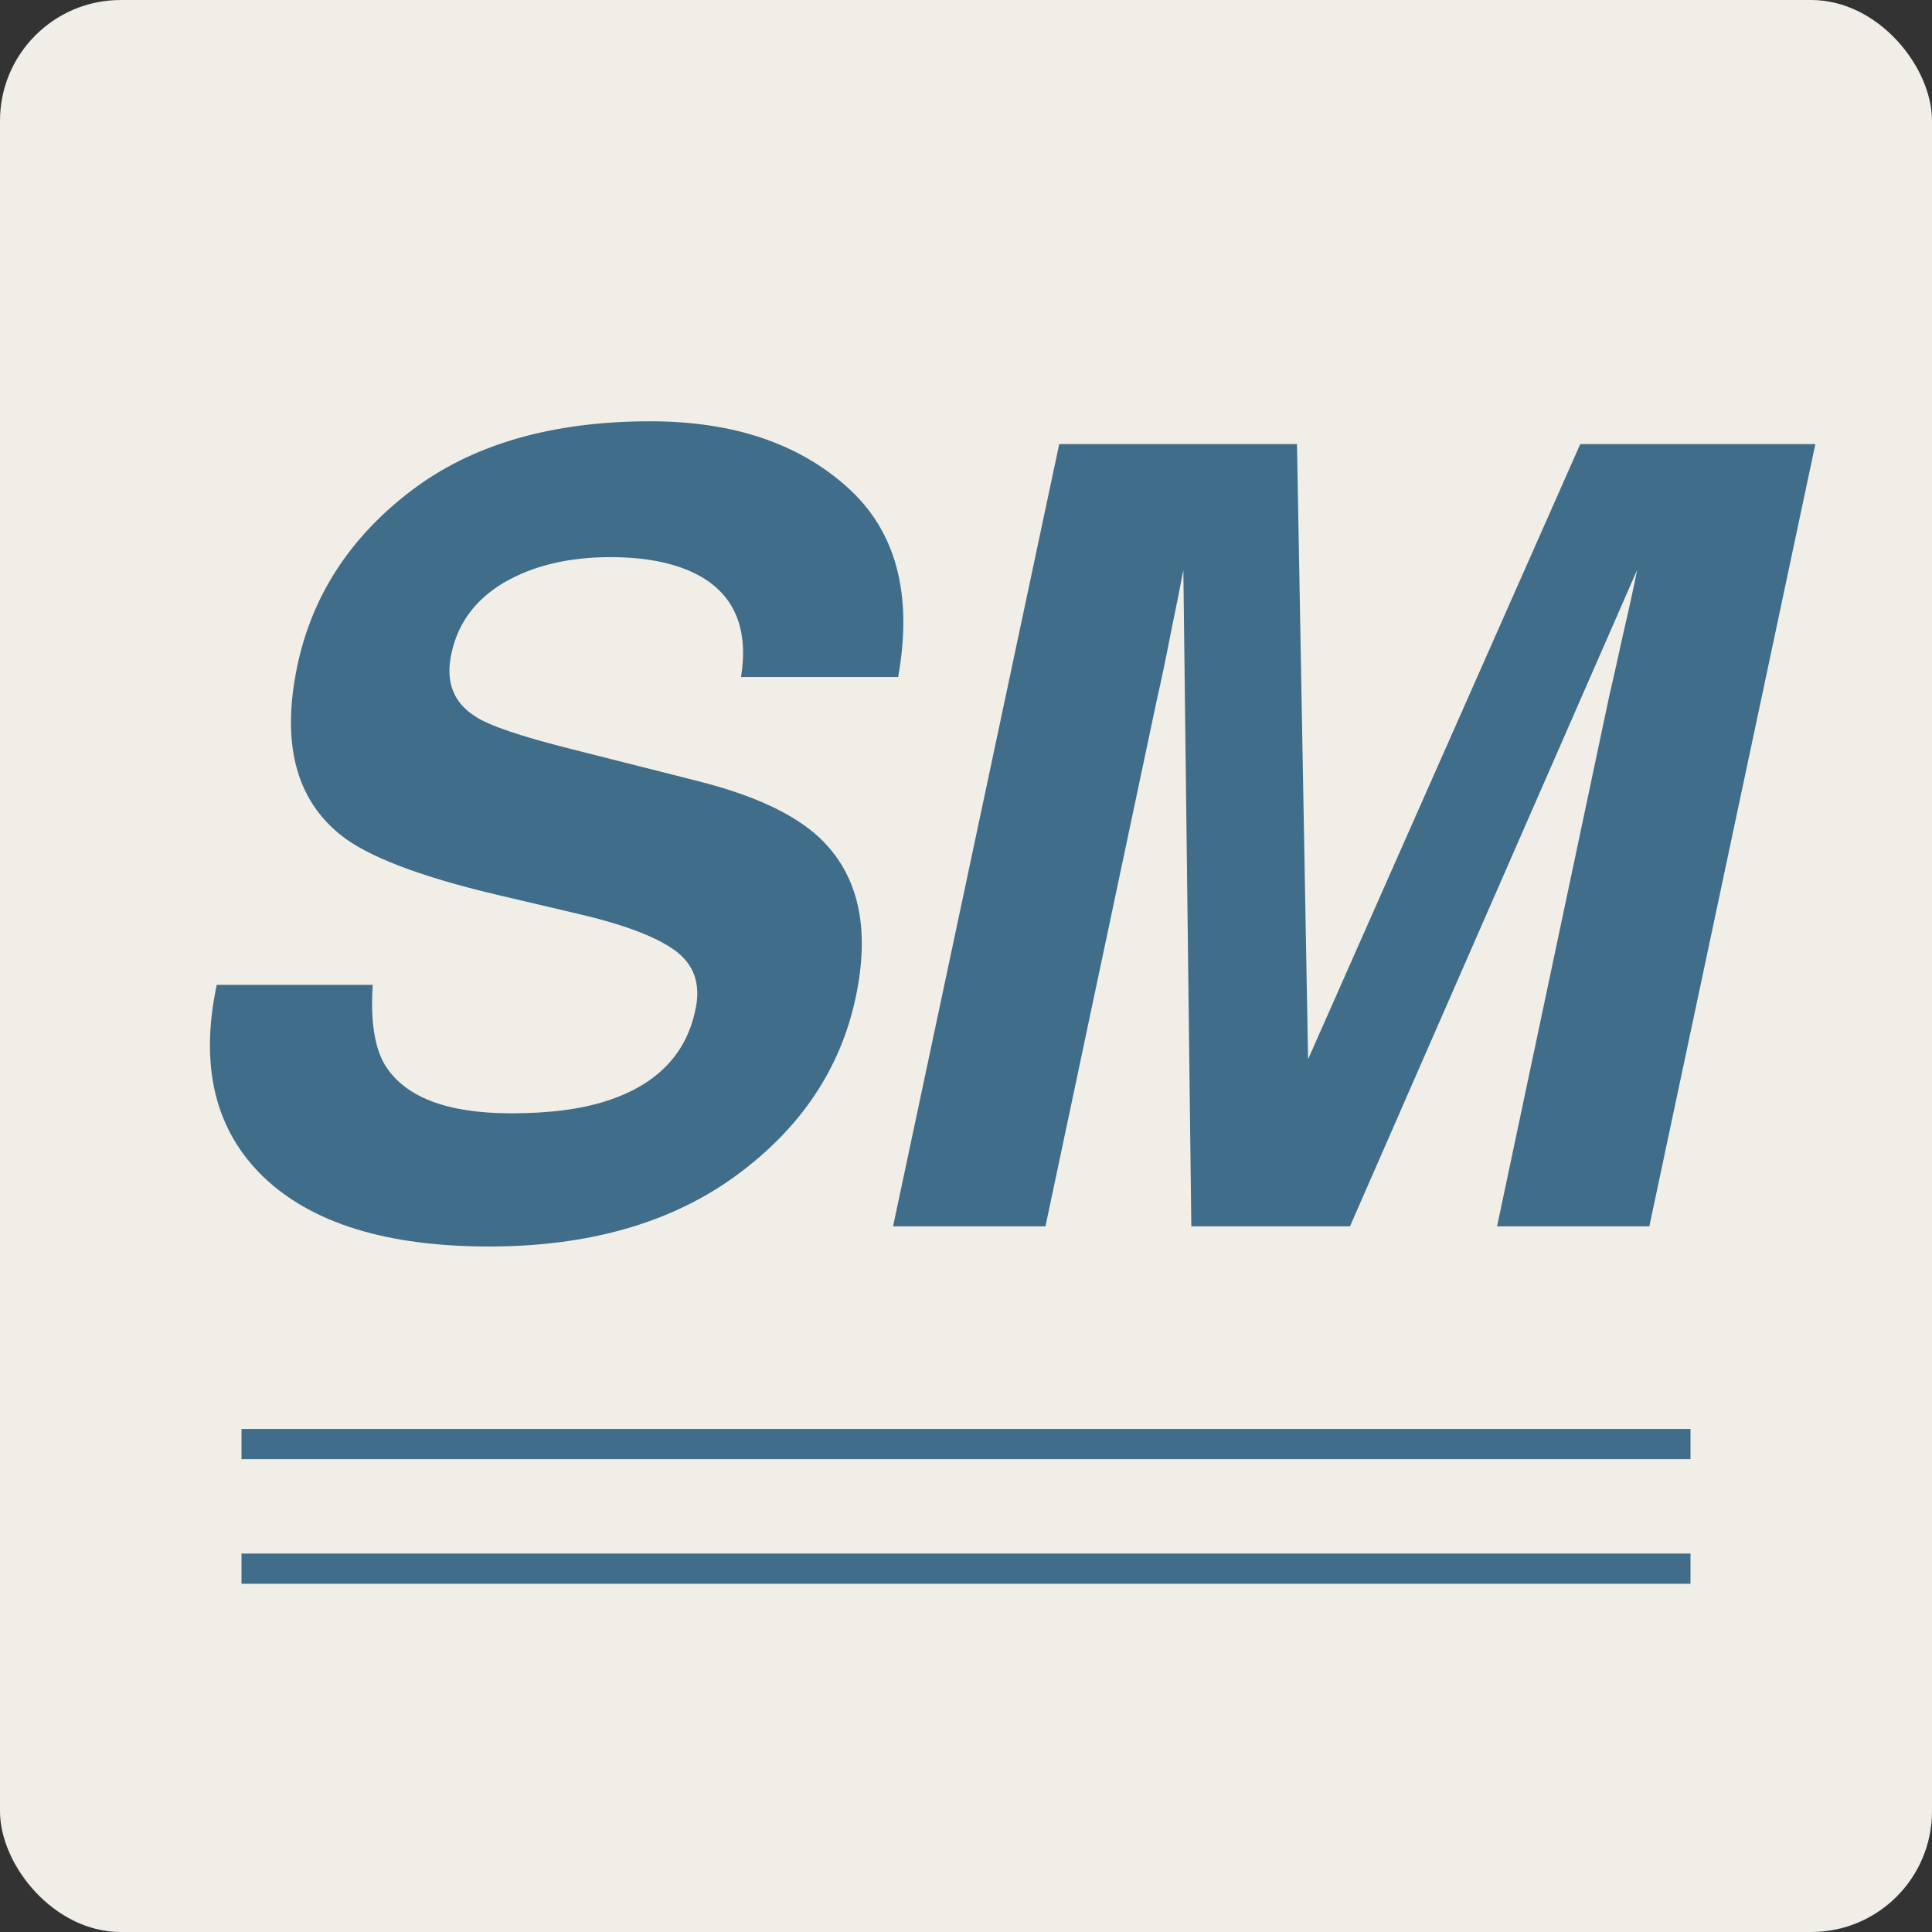
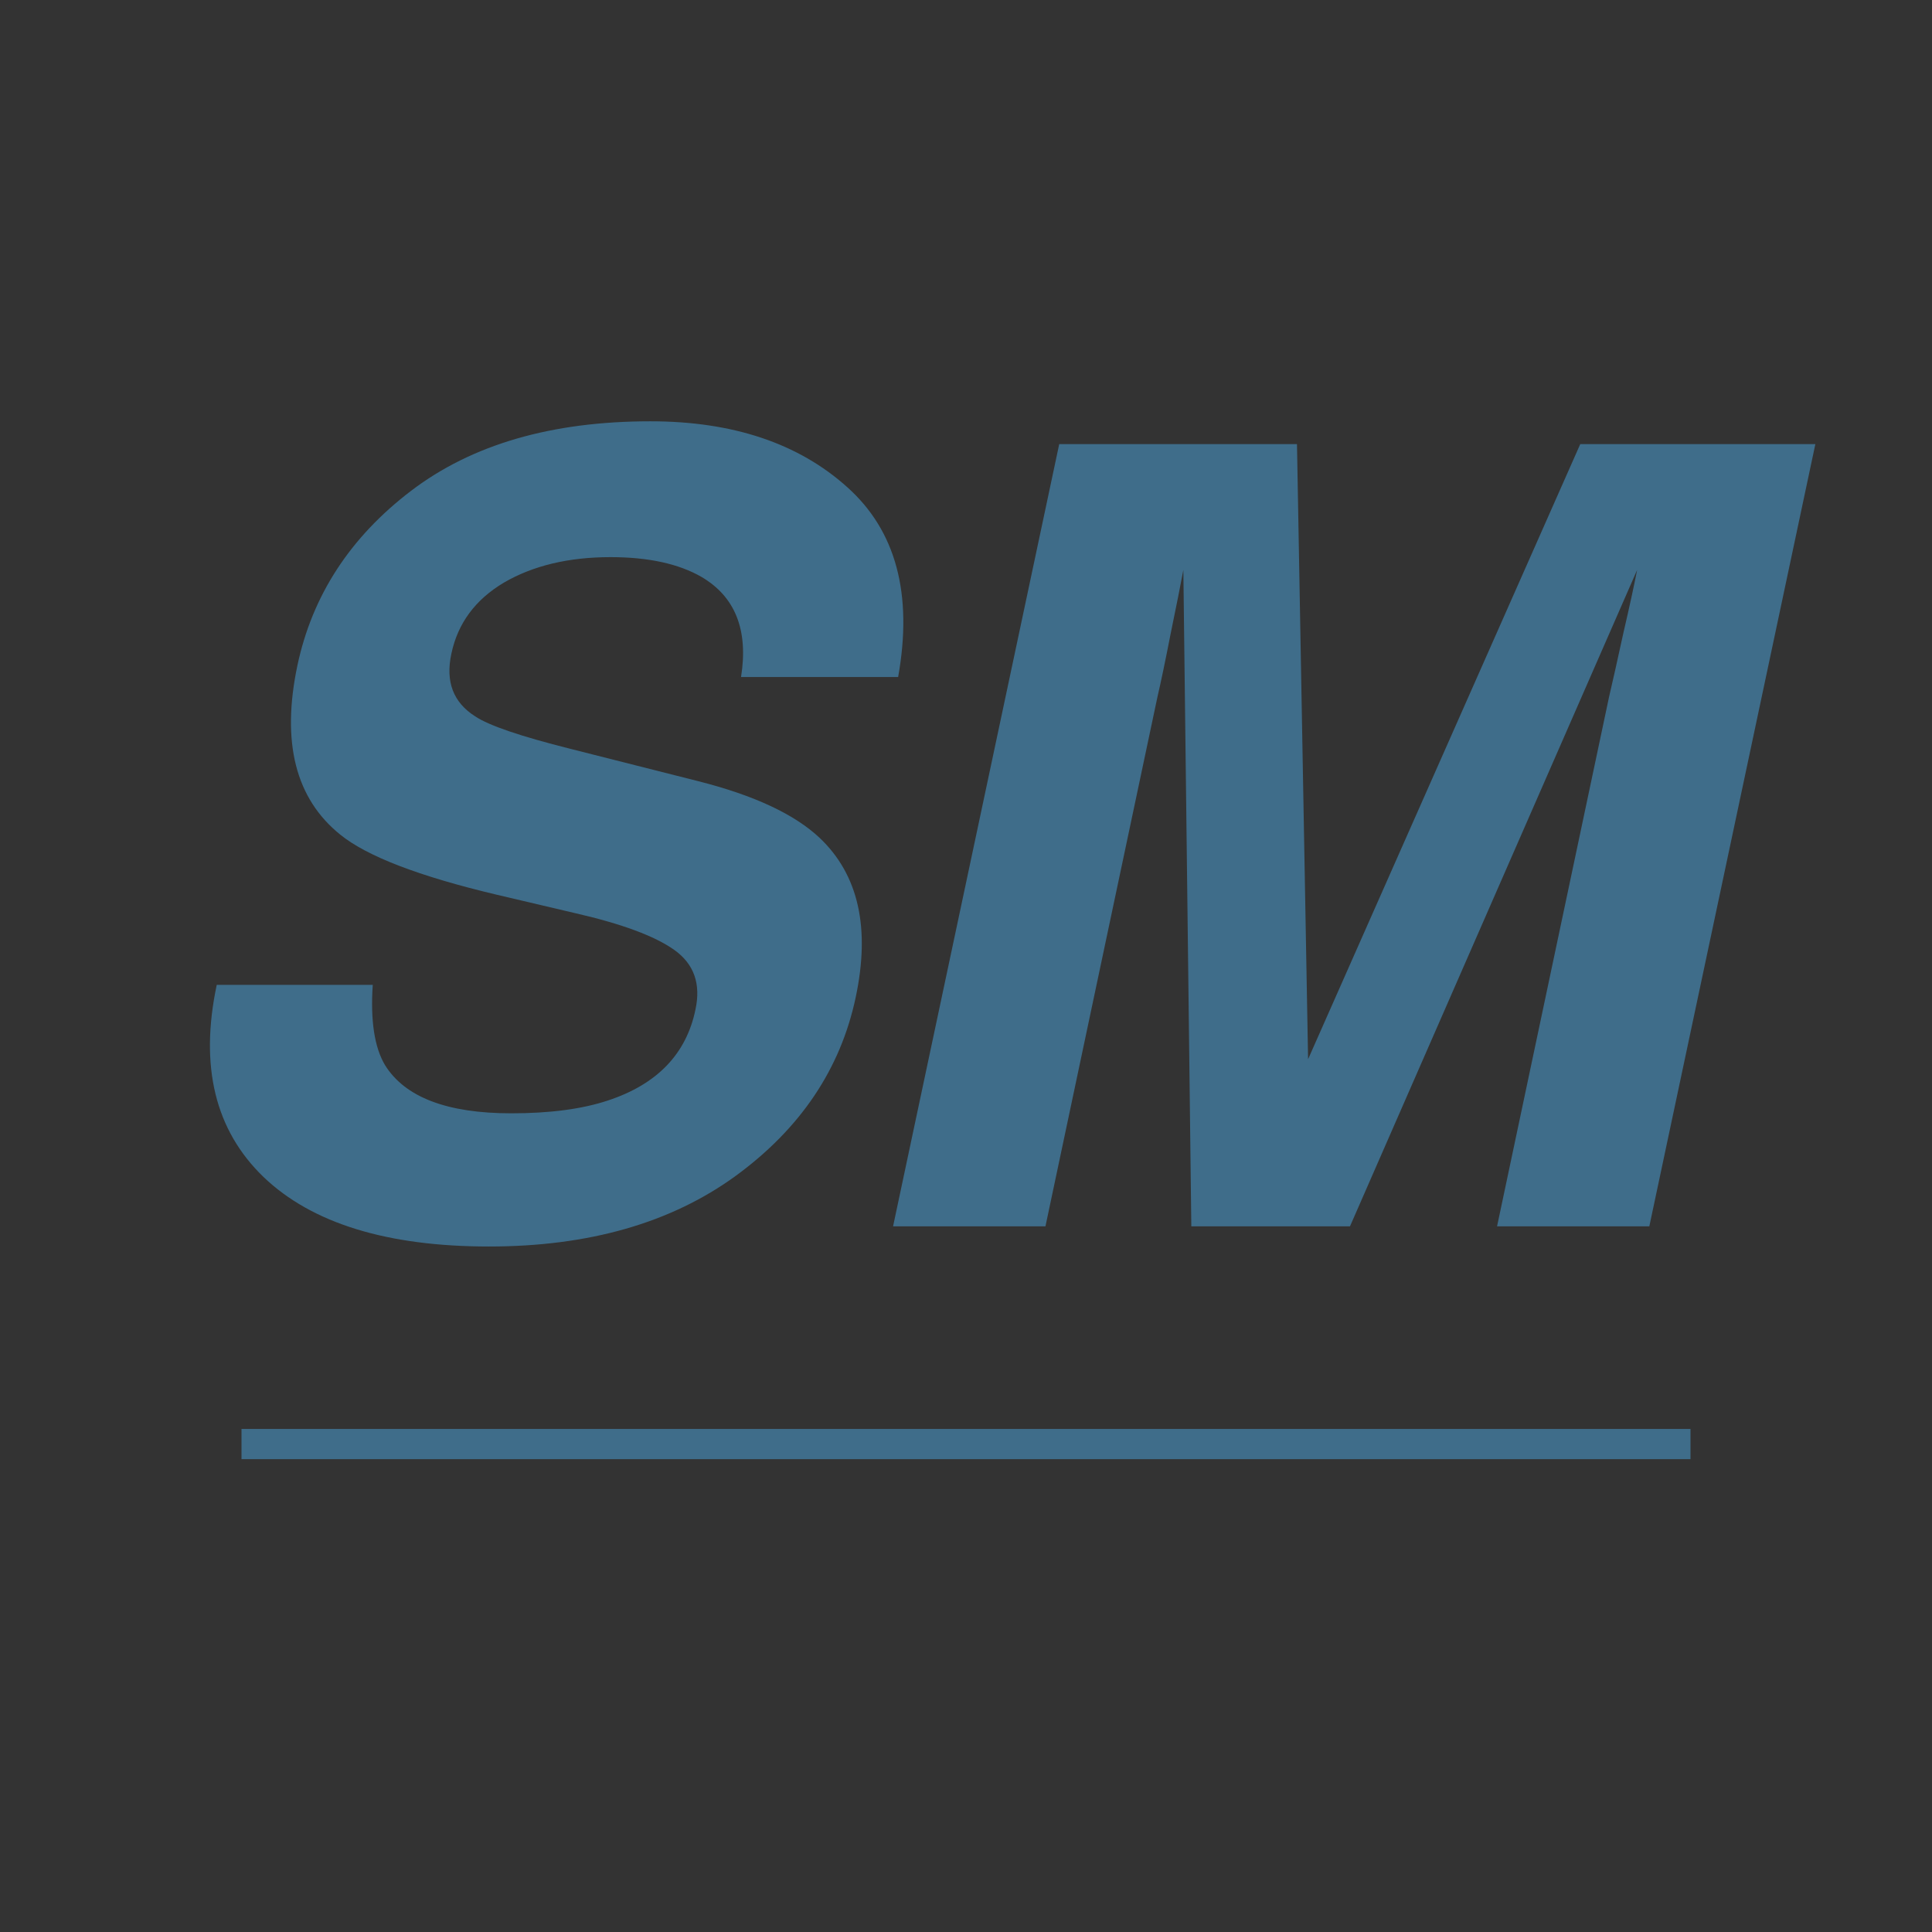
<svg xmlns="http://www.w3.org/2000/svg" width="16" height="16" viewBox="0 0 16 16" fill="none">
  <rect x="0" y="0" width="16" height="16" fill="#333333" stroke="none" />
-   <rect width="16" height="16" rx="1" fill="#F0EEE6" />
-   <path d="M4.722 6.201L5.781 6.469C6.244 6.586 6.58 6.743 6.788 6.939C7.11 7.244 7.209 7.685 7.086 8.262C6.96 8.854 6.629 9.346 6.093 9.738C5.557 10.128 4.876 10.323 4.05 10.323C3.206 10.323 2.583 10.131 2.182 9.747C1.781 9.36 1.652 8.83 1.795 8.156H3.087C3.067 8.452 3.101 8.673 3.188 8.82C3.353 9.086 3.701 9.22 4.234 9.22C4.554 9.22 4.82 9.185 5.034 9.114C5.441 8.98 5.683 8.729 5.759 8.363C5.806 8.149 5.748 7.983 5.583 7.866C5.422 7.752 5.15 7.651 4.766 7.563L4.111 7.409C3.47 7.257 3.039 7.091 2.819 6.913C2.447 6.614 2.329 6.147 2.463 5.511C2.586 4.931 2.9 4.449 3.404 4.065C3.908 3.681 4.568 3.489 5.386 3.489C6.068 3.489 6.612 3.671 7.016 4.034C7.42 4.395 7.561 4.919 7.438 5.607H6.137C6.199 5.218 6.089 4.941 5.808 4.777C5.62 4.669 5.37 4.614 5.056 4.614C4.708 4.614 4.413 4.685 4.173 4.825C3.936 4.966 3.791 5.162 3.738 5.414C3.688 5.646 3.754 5.818 3.936 5.933C4.05 6.009 4.312 6.098 4.722 6.201ZM11.18 10.156H9.866L9.8 4.72C9.777 4.843 9.742 5.019 9.695 5.247C9.651 5.473 9.614 5.649 9.585 5.774L8.658 10.156H7.396L8.772 3.678H10.741L10.833 8.772L13.087 3.678H15.034L13.659 10.156H12.398L13.325 5.774C13.354 5.649 13.394 5.473 13.443 5.247C13.496 5.019 13.534 4.843 13.558 4.72L11.18 10.156Z" fill="#3F6D8A" />
+   <path d="M4.722 6.201L5.781 6.469C6.244 6.586 6.58 6.743 6.788 6.939C7.11 7.244 7.209 7.685 7.086 8.262C6.96 8.854 6.629 9.346 6.093 9.738C5.557 10.128 4.876 10.323 4.05 10.323C3.206 10.323 2.583 10.131 2.182 9.747C1.781 9.36 1.652 8.83 1.795 8.156H3.087C3.067 8.452 3.101 8.673 3.188 8.82C3.353 9.086 3.701 9.22 4.234 9.22C4.554 9.22 4.82 9.185 5.034 9.114C5.441 8.98 5.683 8.729 5.759 8.363C5.806 8.149 5.748 7.983 5.583 7.866C5.422 7.752 5.15 7.651 4.766 7.563L4.111 7.409C3.47 7.257 3.039 7.091 2.819 6.913C2.447 6.614 2.329 6.147 2.463 5.511C2.586 4.931 2.9 4.449 3.404 4.065C3.908 3.681 4.568 3.489 5.386 3.489C6.068 3.489 6.612 3.671 7.016 4.034C7.42 4.395 7.561 4.919 7.438 5.607H6.137C6.199 5.218 6.089 4.941 5.808 4.777C5.62 4.669 5.37 4.614 5.056 4.614C4.708 4.614 4.413 4.685 4.173 4.825C3.936 4.966 3.791 5.162 3.738 5.414C3.688 5.646 3.754 5.818 3.936 5.933C4.05 6.009 4.312 6.098 4.722 6.201M11.18 10.156H9.866L9.8 4.72C9.777 4.843 9.742 5.019 9.695 5.247C9.651 5.473 9.614 5.649 9.585 5.774L8.658 10.156H7.396L8.772 3.678H10.741L10.833 8.772L13.087 3.678H15.034L13.659 10.156H12.398L13.325 5.774C13.354 5.649 13.394 5.473 13.443 5.247C13.496 5.019 13.534 4.843 13.558 4.72L11.18 10.156Z" fill="#3F6D8A" />
  <path d="M2 11.959L14 11.959" stroke="#3F6D8A" stroke-width="0.25" />
-   <path d="M2 12.991L14 12.991" stroke="#3F6D8A" stroke-width="0.25" />
</svg>